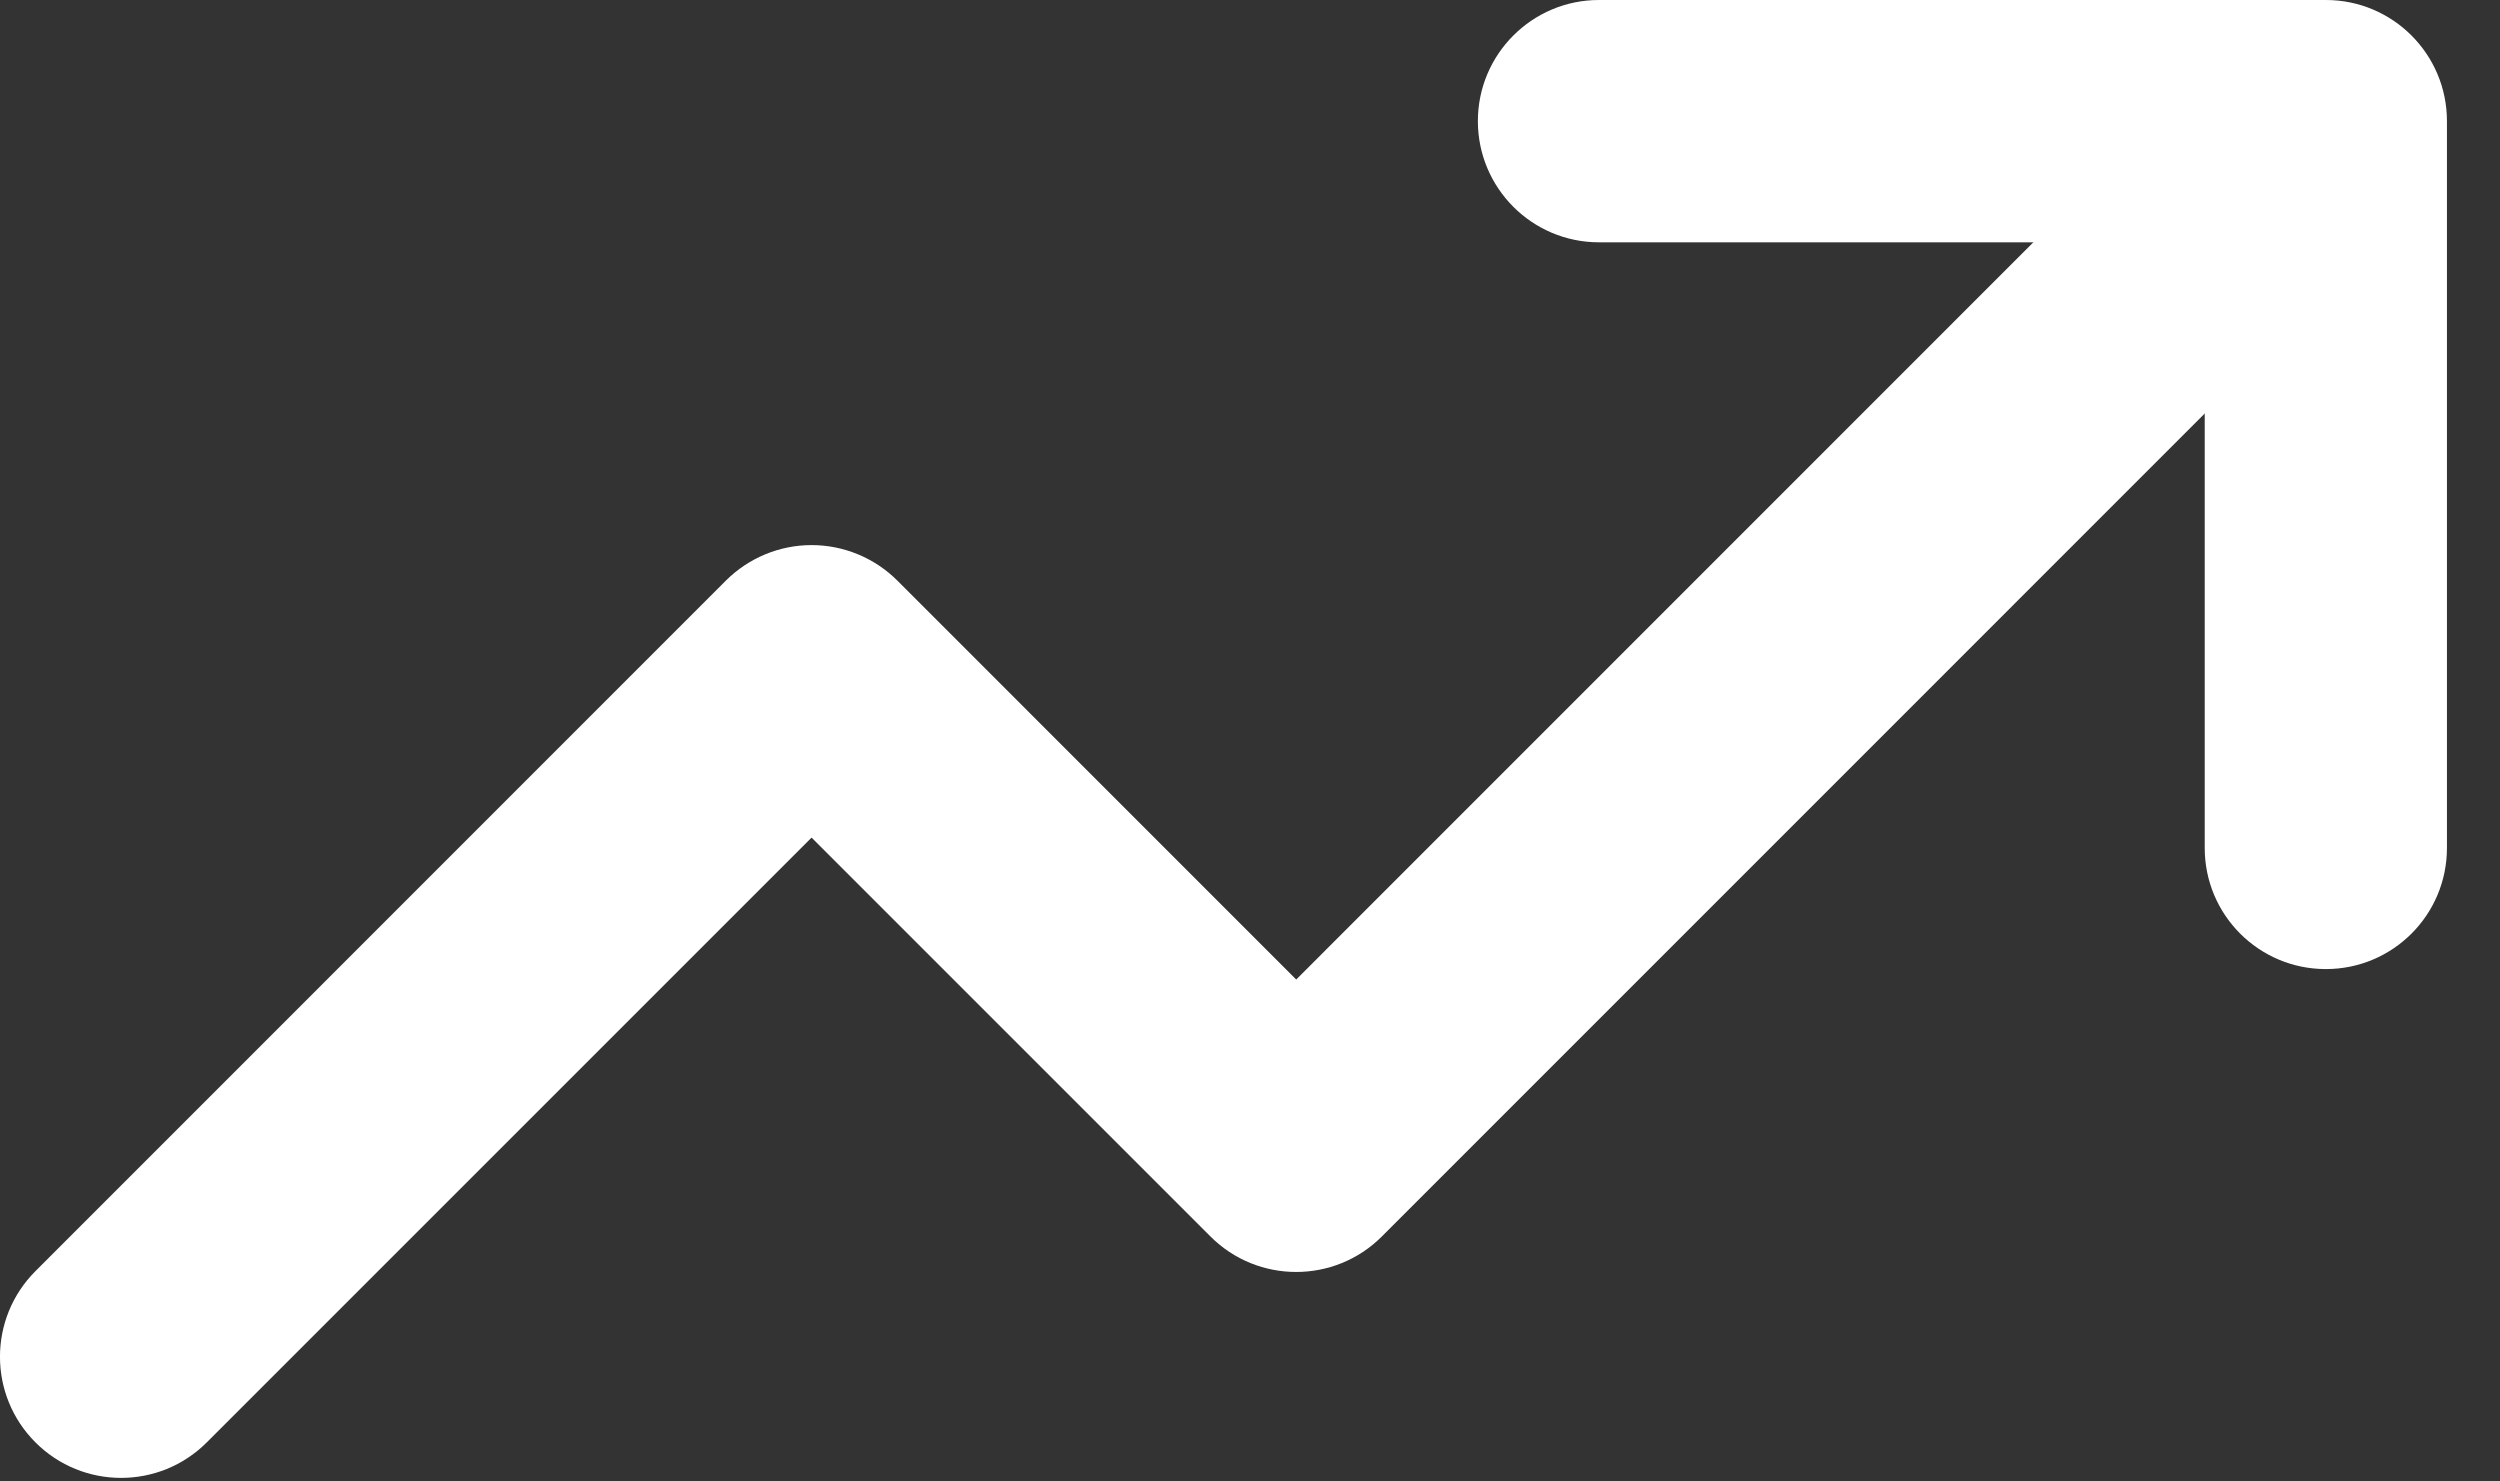
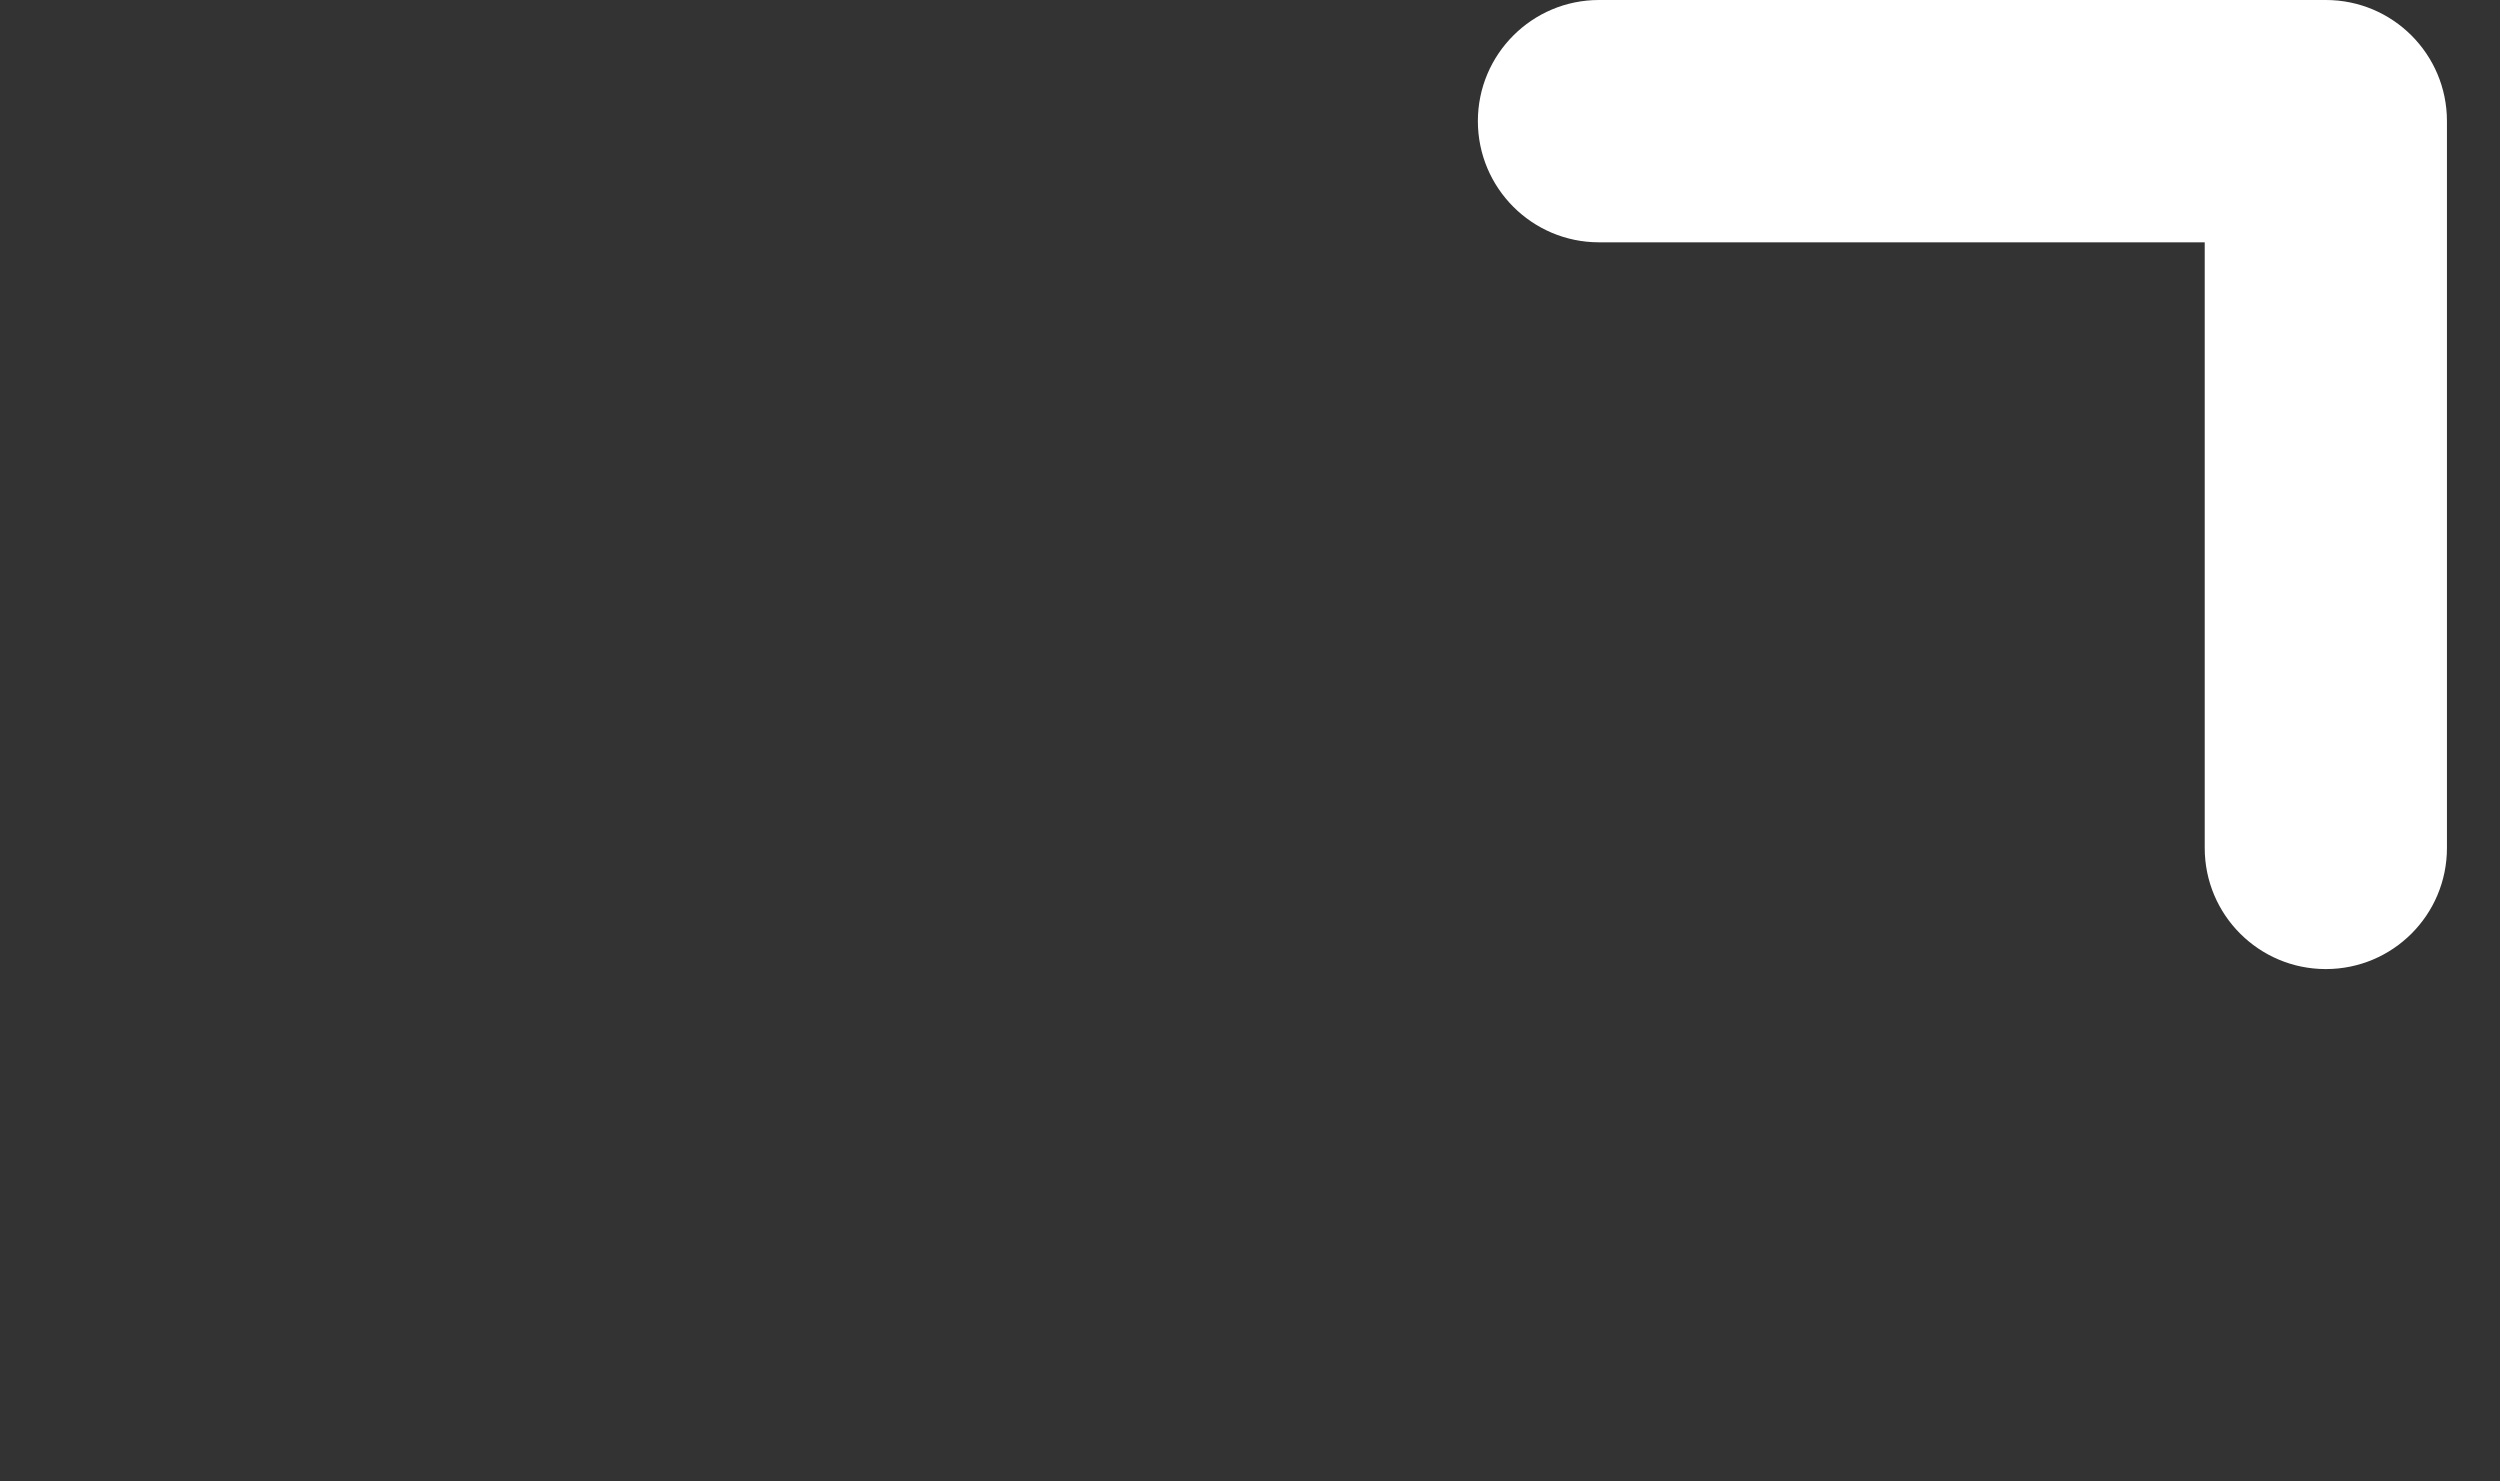
<svg xmlns="http://www.w3.org/2000/svg" fill="none" height="100%" overflow="visible" preserveAspectRatio="none" style="display: block;" viewBox="0 0 27 16" width="100%">
  <rect x="0" y="0" width="27" height="16" fill="#333333" stroke="none" />
  <g id="Vector">
-     <path clip-rule="evenodd" d="M24.997 1.43C25.508 1.941 25.508 2.769 24.997 3.28L14.924 13.354C14.413 13.865 13.584 13.865 13.073 13.354L8.765 9.046L2.233 15.578C1.722 16.089 0.894 16.089 0.383 15.578C-0.128 15.067 -0.128 14.239 0.383 13.728L7.84 6.27C8.086 6.025 8.419 5.887 8.765 5.887C9.112 5.887 9.445 6.025 9.691 6.27L13.999 10.579L23.147 1.43C23.658 0.919 24.487 0.919 24.997 1.43Z" fill="white" fill-rule="evenodd" />
    <path clip-rule="evenodd" d="M15.961 1.308C15.961 0.586 16.547 0 17.269 0H25.119C25.842 0 26.427 0.586 26.427 1.308V9.158C26.427 9.881 25.842 10.466 25.119 10.466C24.396 10.466 23.811 9.881 23.811 9.158V2.617H17.269C16.547 2.617 15.961 2.031 15.961 1.308Z" fill="white" fill-rule="evenodd" />
  </g>
</svg>